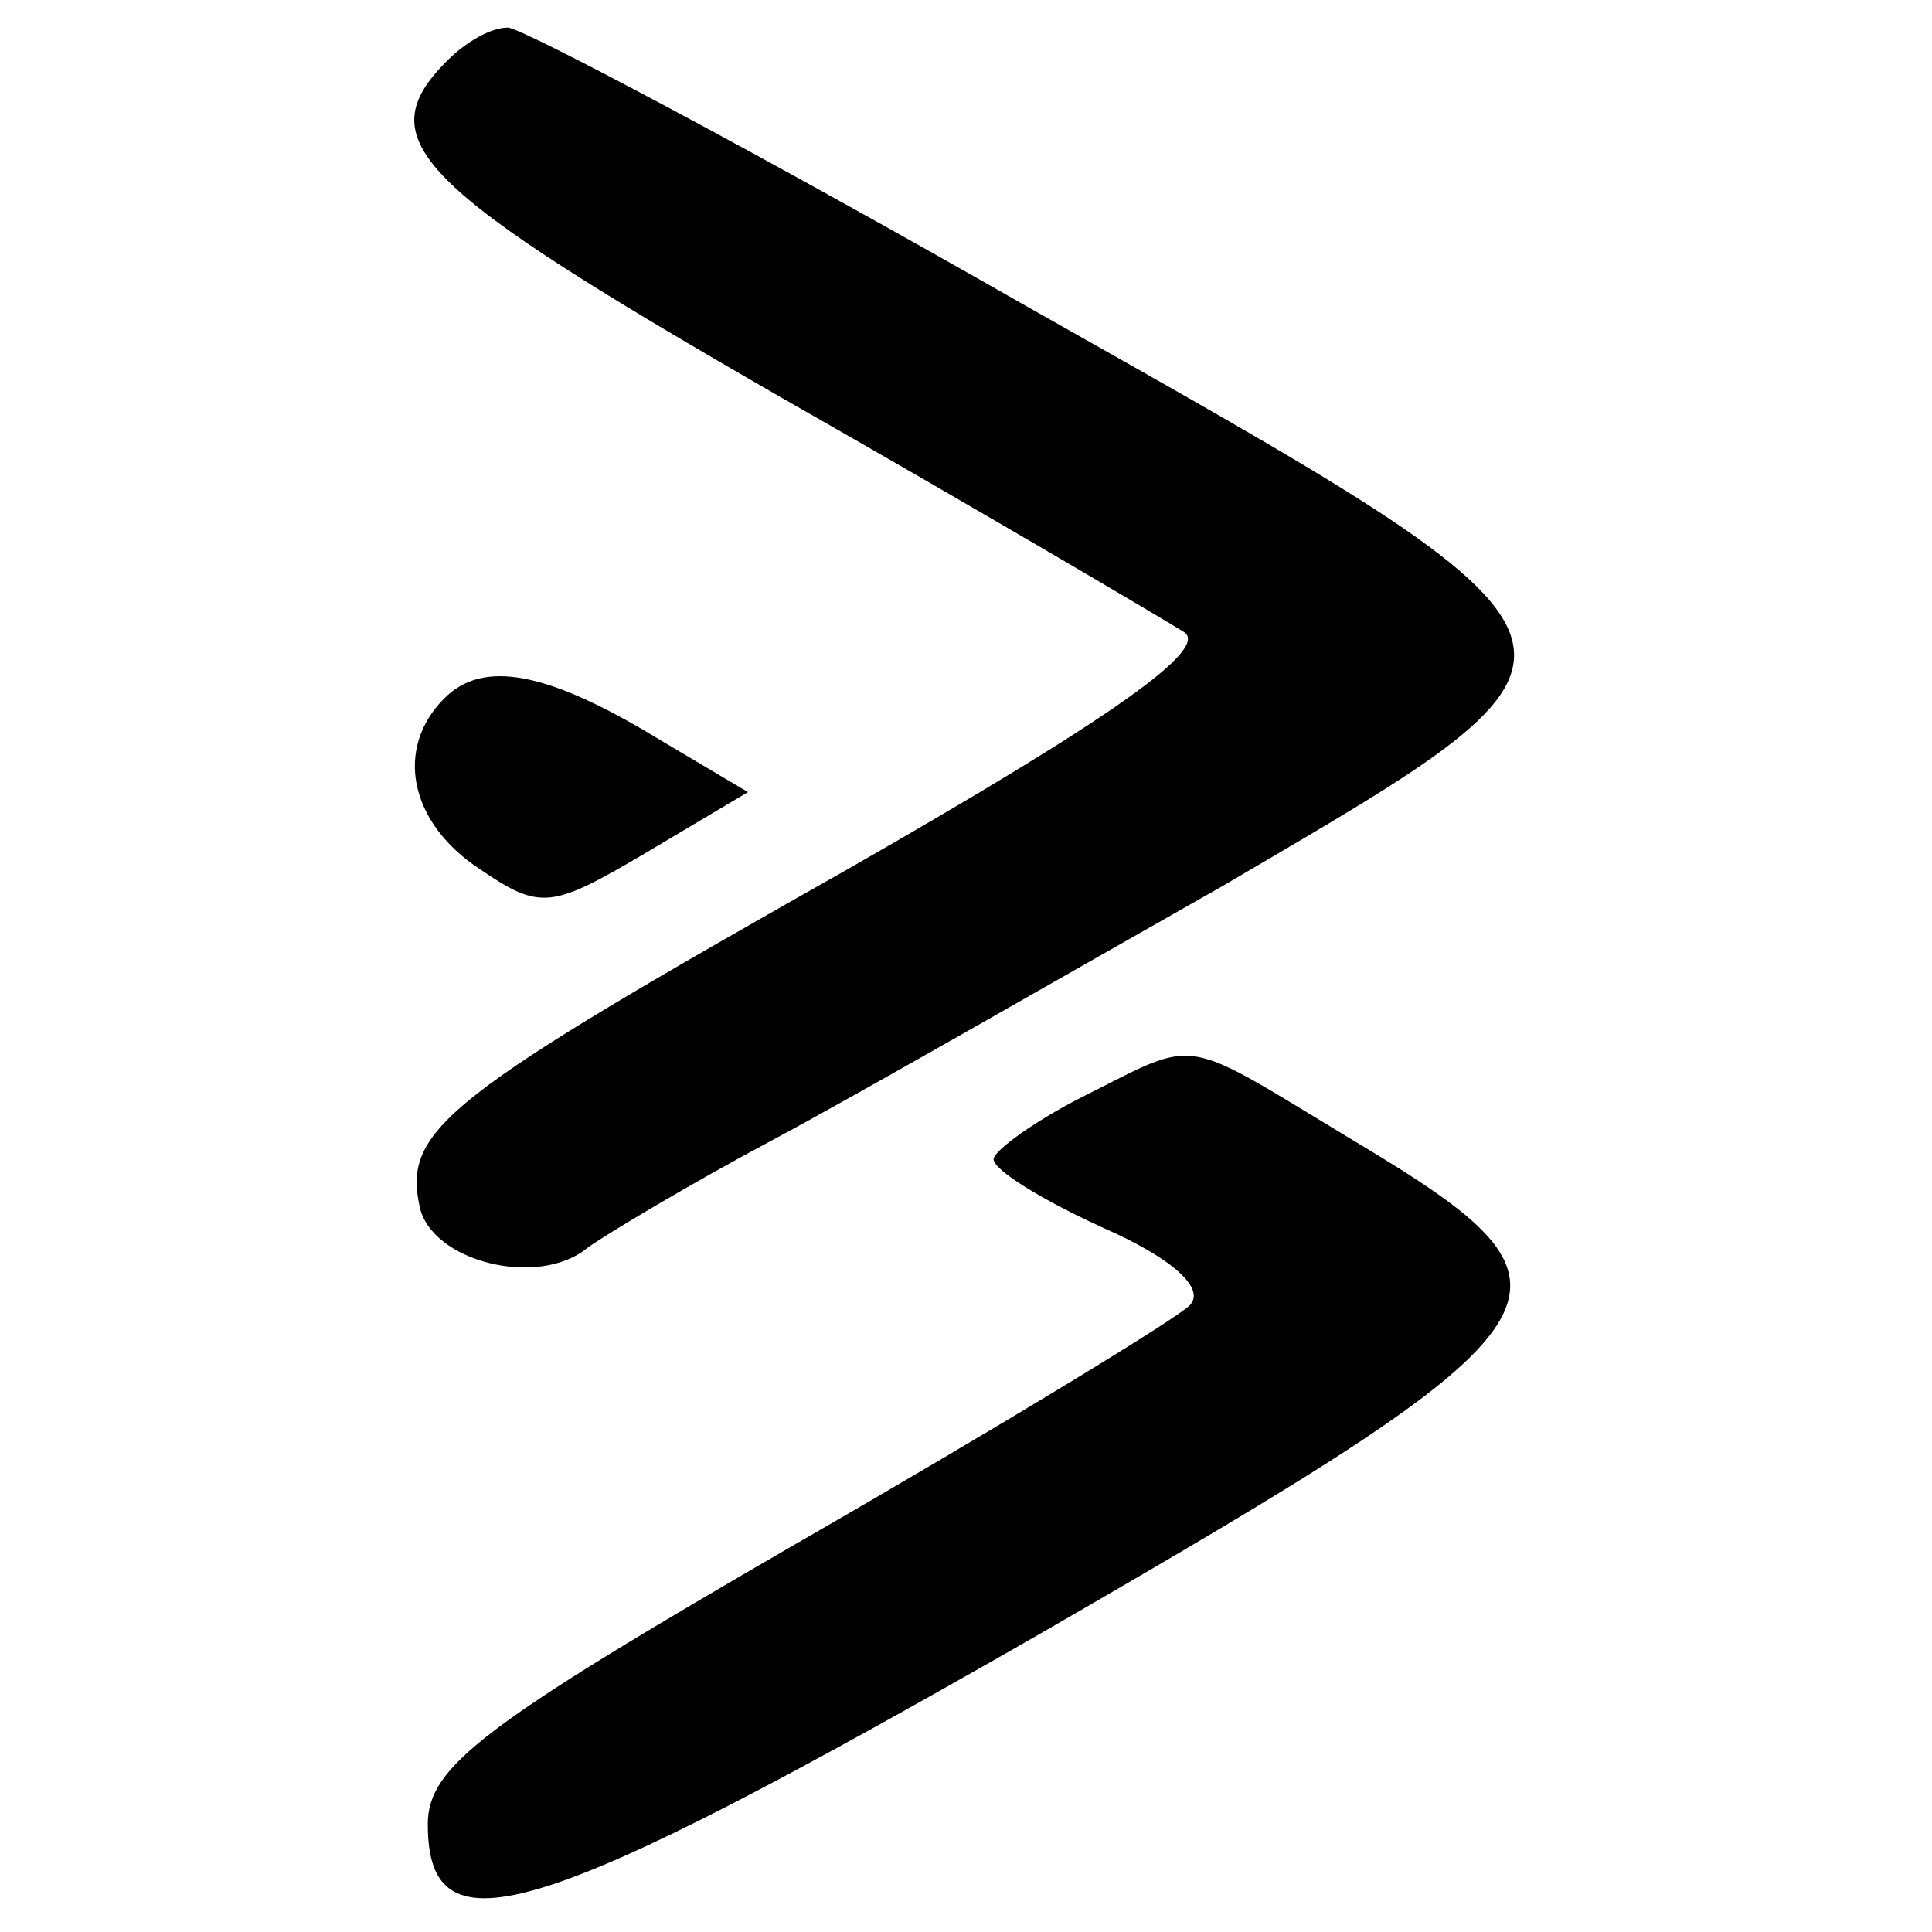
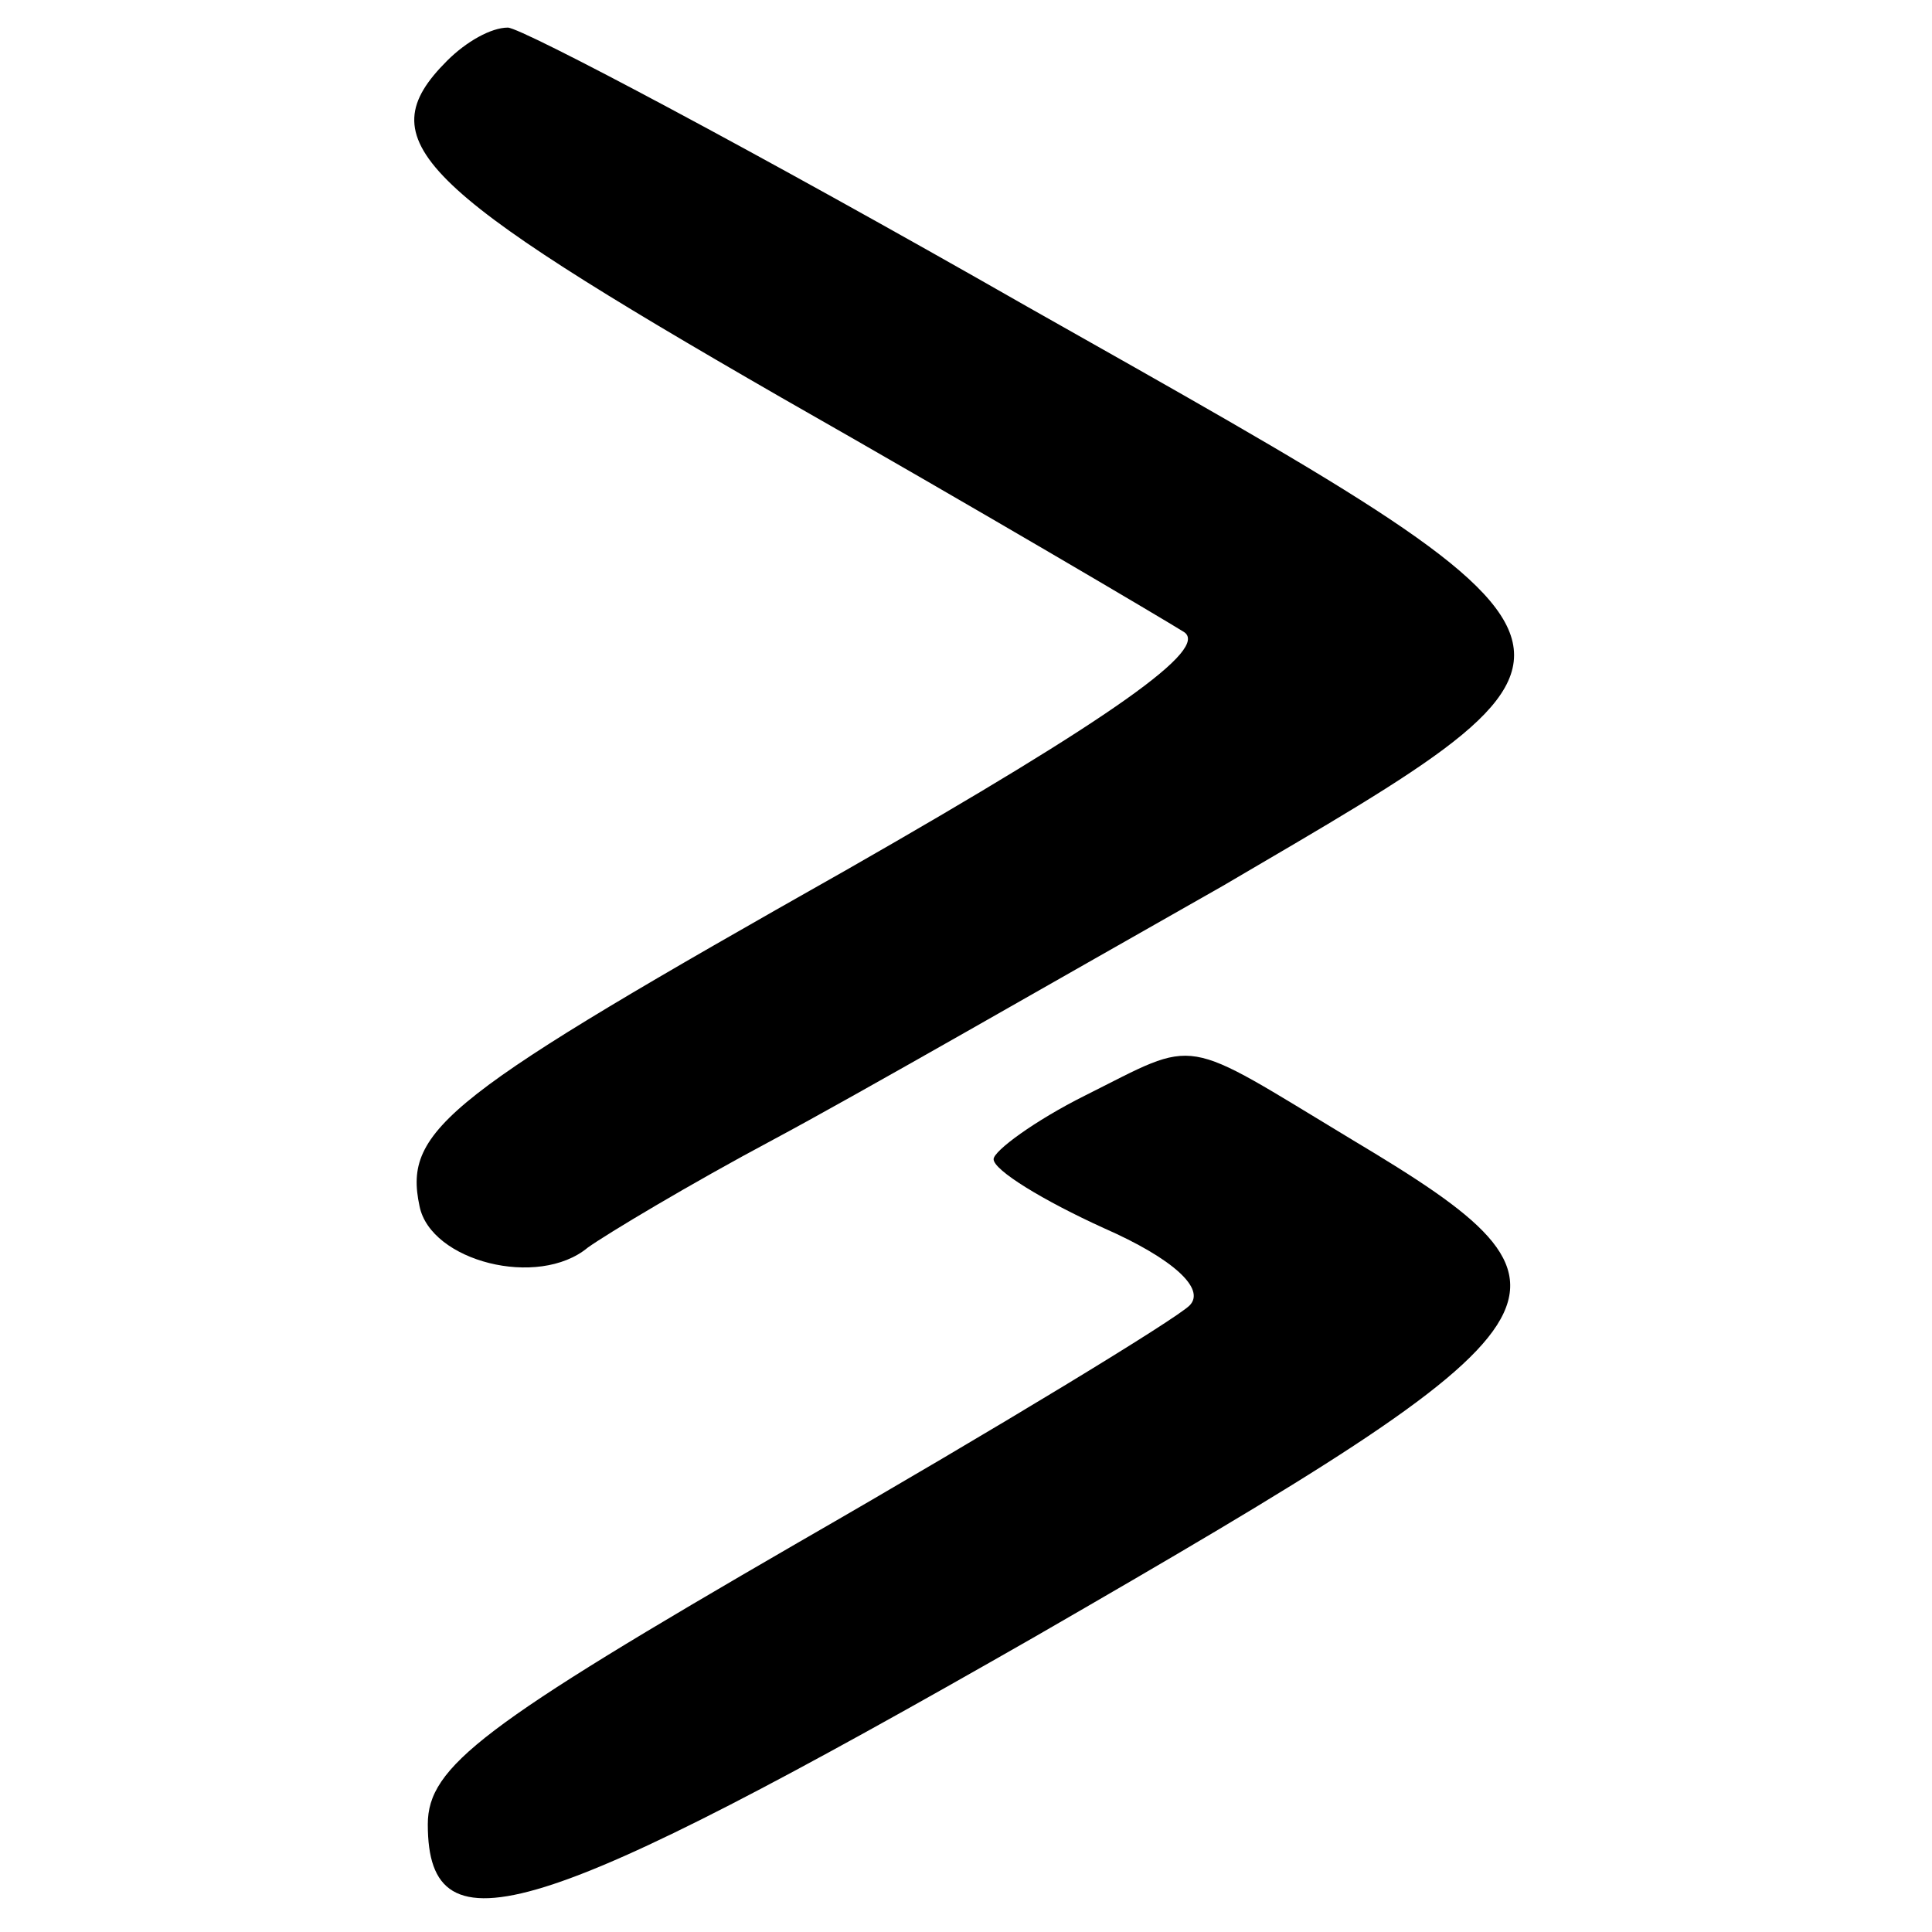
<svg xmlns="http://www.w3.org/2000/svg" version="1.0" width="70pt" height="70pt" viewBox="0 0 70 70" preserveAspectRatio="xMidYMid meet">
  <g transform="translate(0,70) scale(0.1,-0.1)" fill="#000000" stroke="none">
    <path d="M162 678 c-29 -29 -11 -46 121 -122 72 -41 138 -80 146 -85 9 -6 -24 -30 -122 -86 -145 -82 -161 -94 -155 -122 4 -20 43 -30 61 -15 7 5 37 23 67 39 30 16 103 58 163 92 150 88 152 84 -71 210 -98 56 -183 101 -188 101 -6 0 -15 -5 -22 -12z" />
-     <path d="M161 447 c-18 -18 -13 -45 13 -62 22 -15 26 -14 60 6 l37 22 -32 19 c-41 25 -64 29 -78 15z" />
-     <path d="M393 303 c-18 -9 -33 -20 -33 -23 0 -4 18 -15 40 -25 25 -11 37 -22 31 -28 -5 -5 -69 -44 -142 -86 -114 -66 -134 -81 -134 -102 0 -48 40 -35 220 68 201 116 207 125 115 180 -63 38 -55 37 -97 16z" />
+     <path d="M393 303 c-18 -9 -33 -20 -33 -23 0 -4 18 -15 40 -25 25 -11 37 -22 31 -28 -5 -5 -69 -44 -142 -86 -114 -66 -134 -81 -134 -102 0 -48 40 -35 220 68 201 116 207 125 115 180 -63 38 -55 37 -97 16" />
  </g>
</svg>